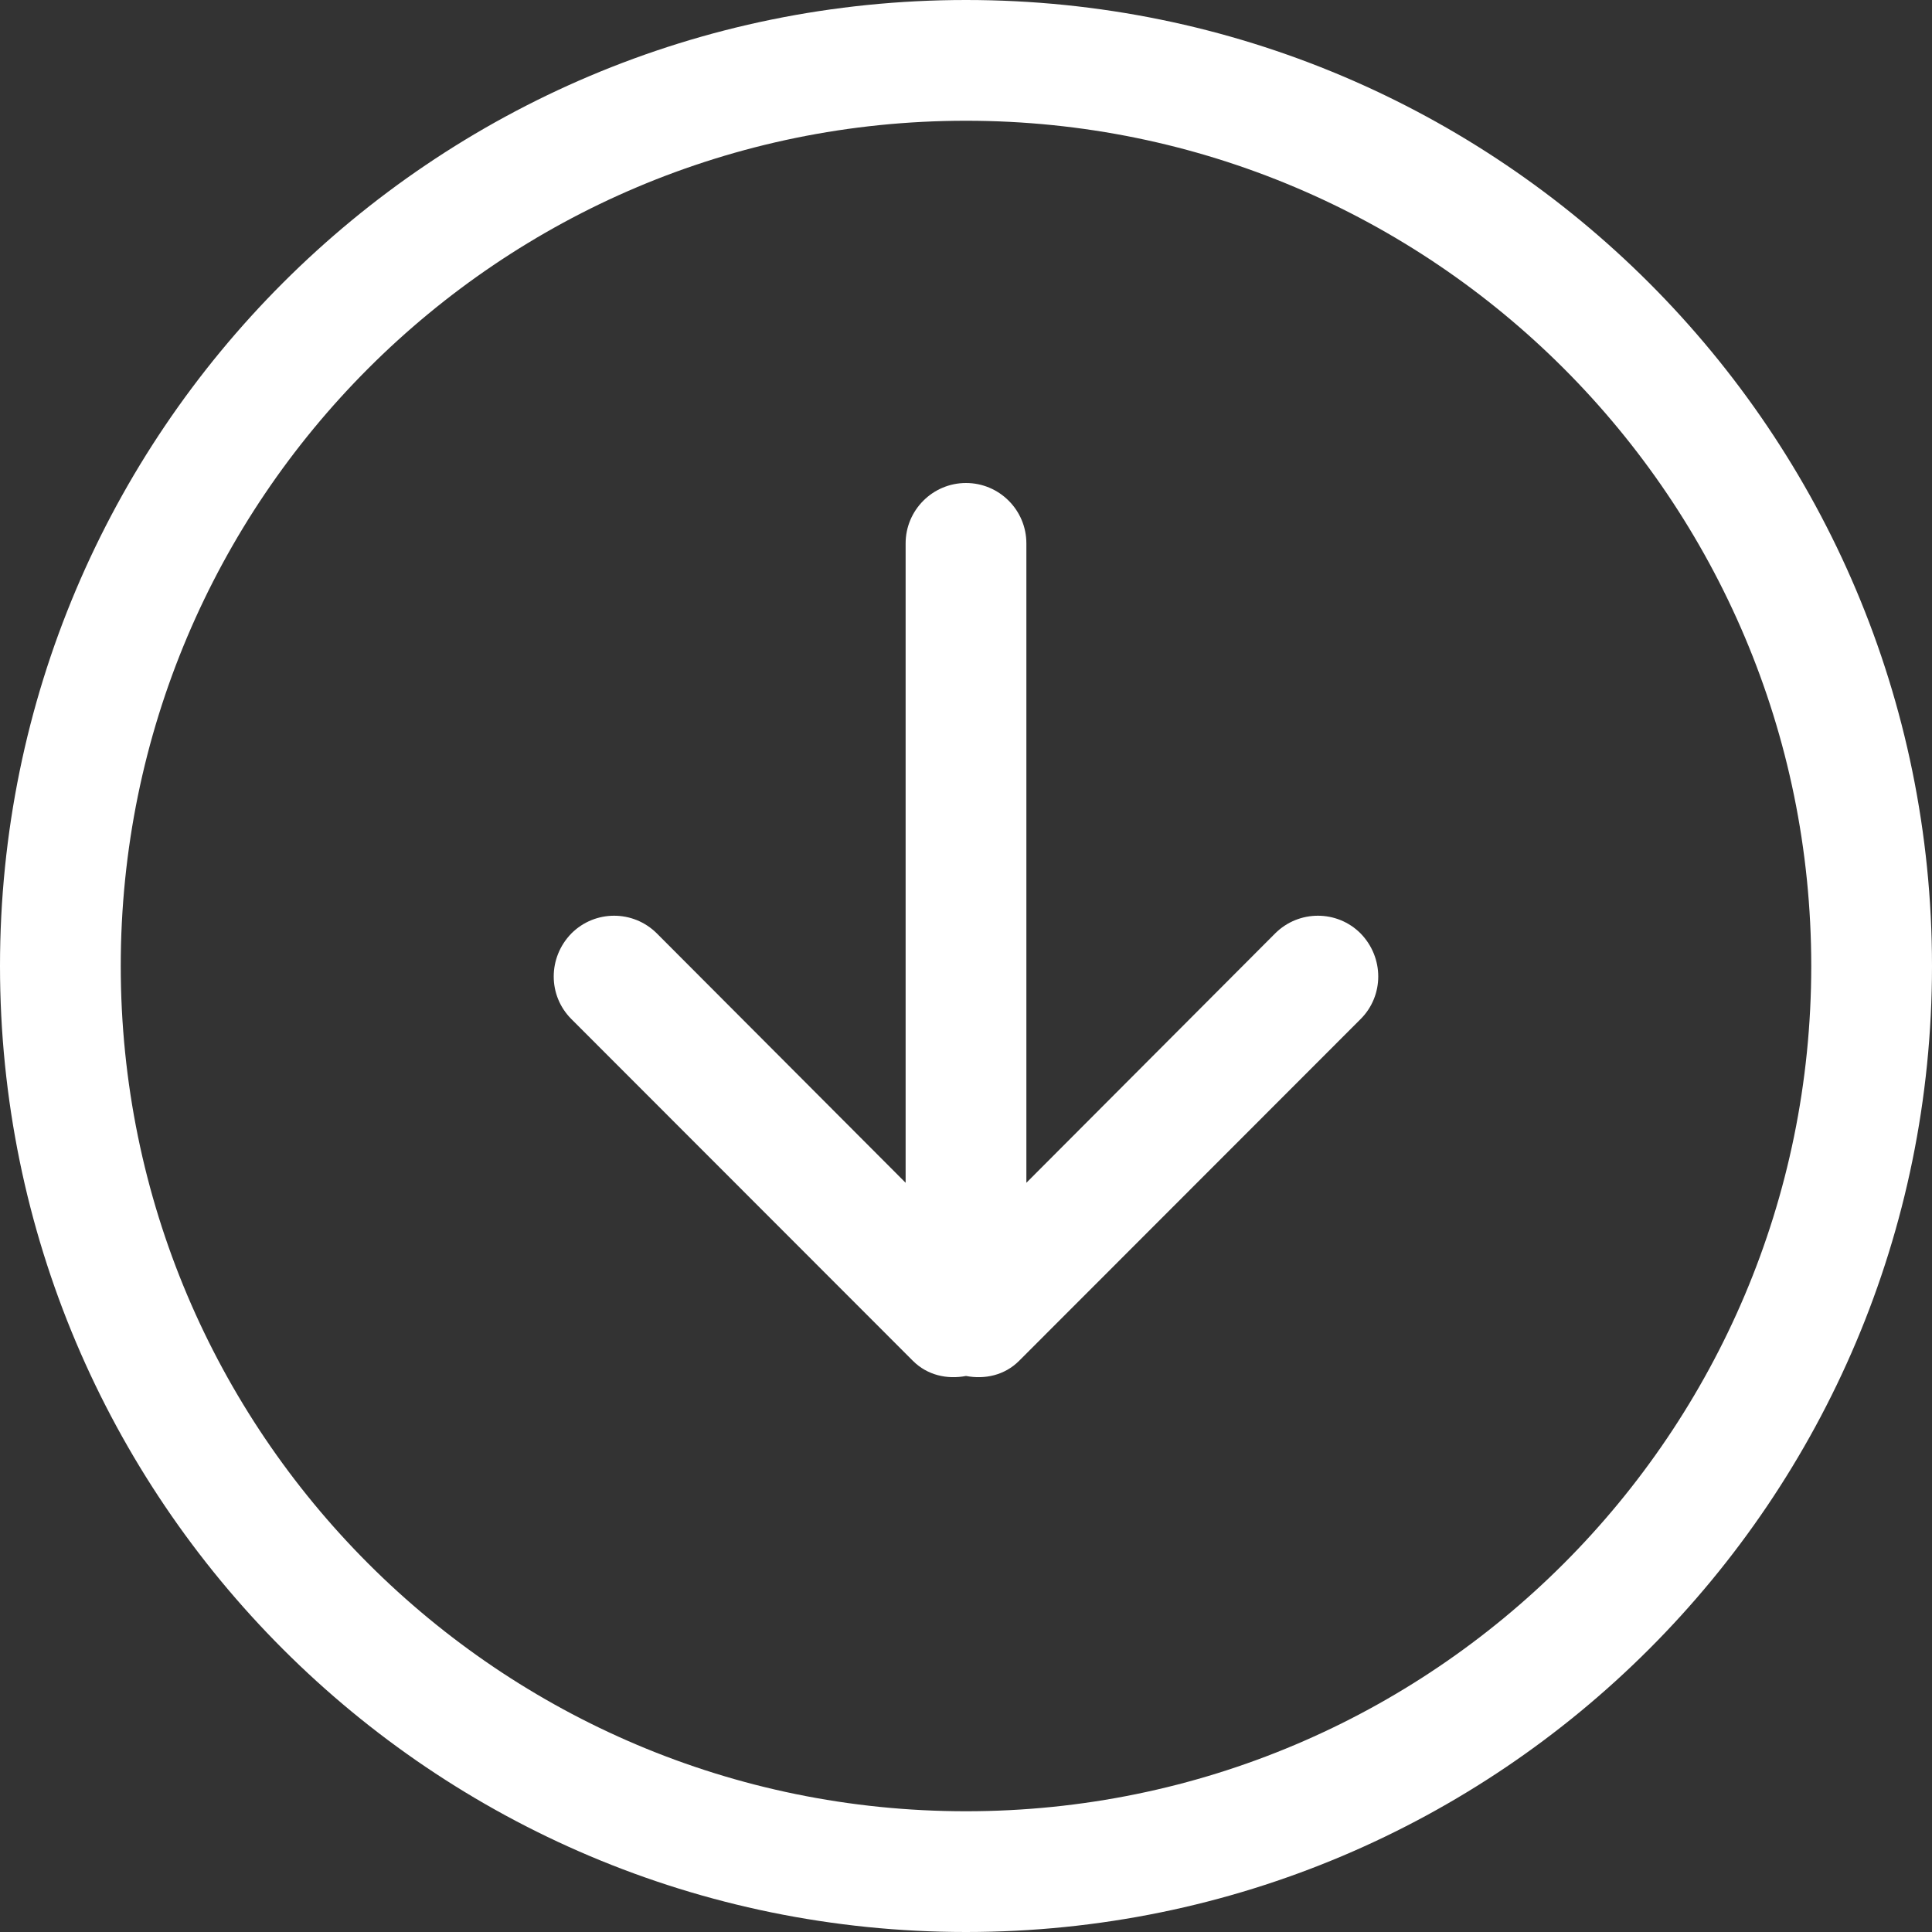
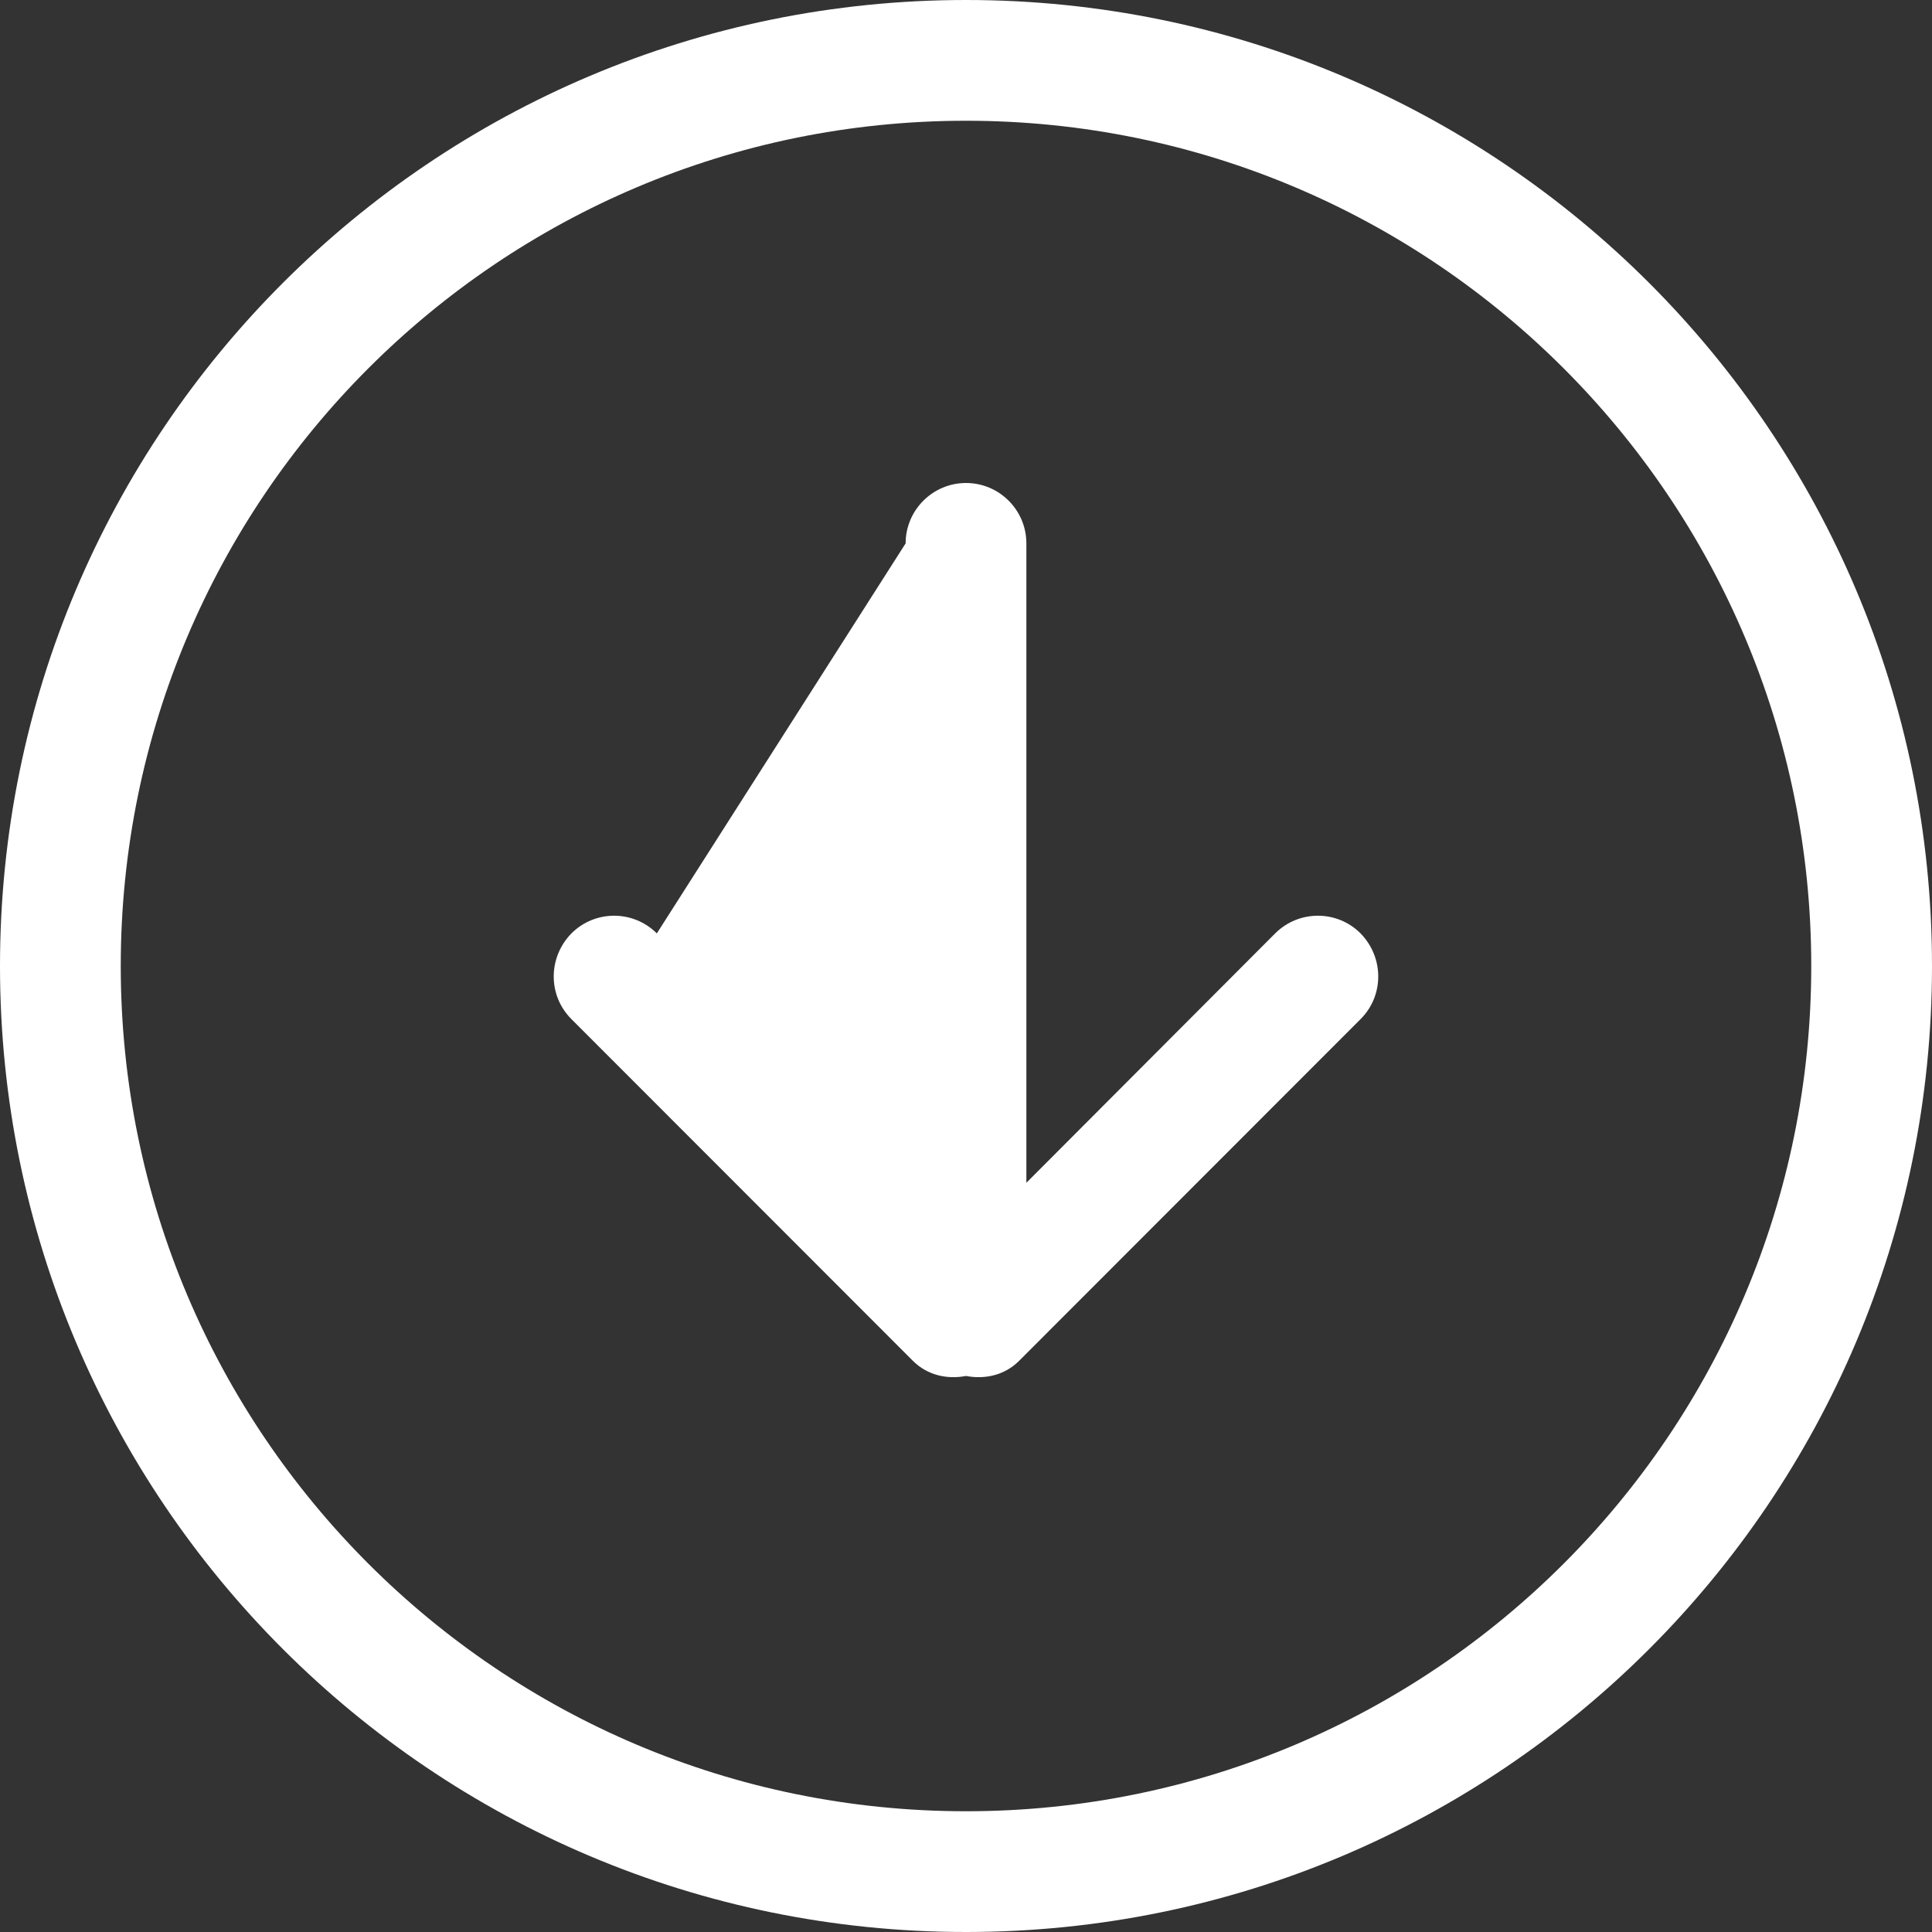
<svg xmlns="http://www.w3.org/2000/svg" width="40" height="40" viewBox="0 0 40 40" fill="none">
  <rect x="0" y="0" width="40" height="40" fill="#333333" stroke="none" />
-   <path fill-rule="evenodd" clip-rule="evenodd" d="M20 37.5C10.335 37.5 2.5 29.663 2.5 20C2.5 10.338 10.335 2.5 20 2.5C29.665 2.5 37.5 10.338 37.5 20C37.5 29.663 29.665 37.5 20 37.5ZM20 0C8.954 0 0 8.95 0 20C0 31.05 8.954 40 20 40C31.046 40 40 31.05 40 20C40 8.95 31.046 0 20 0ZM26.401 19.325L21.25 24.488V11.25C21.25 10.562 20.691 10 20 10C19.31 10 18.75 10.562 18.75 11.25V24.488L13.599 19.325C13.11 18.837 12.319 18.837 11.831 19.325C11.342 19.825 11.342 20.613 11.831 21.1L18.901 28.175C19.201 28.475 19.611 28.562 20 28.488C20.389 28.562 20.799 28.475 21.099 28.175L28.169 21.1C28.657 20.613 28.657 19.825 28.169 19.325C27.683 18.837 26.89 18.837 26.401 19.325Z" fill="white" />
+   <path fill-rule="evenodd" clip-rule="evenodd" d="M20 37.5C10.335 37.5 2.5 29.663 2.5 20C2.5 10.338 10.335 2.5 20 2.5C29.665 2.5 37.5 10.338 37.5 20C37.5 29.663 29.665 37.5 20 37.5ZM20 0C8.954 0 0 8.95 0 20C0 31.05 8.954 40 20 40C31.046 40 40 31.05 40 20C40 8.95 31.046 0 20 0ZM26.401 19.325L21.25 24.488V11.25C21.25 10.562 20.691 10 20 10C19.31 10 18.75 10.562 18.75 11.25L13.599 19.325C13.11 18.837 12.319 18.837 11.831 19.325C11.342 19.825 11.342 20.613 11.831 21.1L18.901 28.175C19.201 28.475 19.611 28.562 20 28.488C20.389 28.562 20.799 28.475 21.099 28.175L28.169 21.1C28.657 20.613 28.657 19.825 28.169 19.325C27.683 18.837 26.89 18.837 26.401 19.325Z" fill="white" />
</svg>